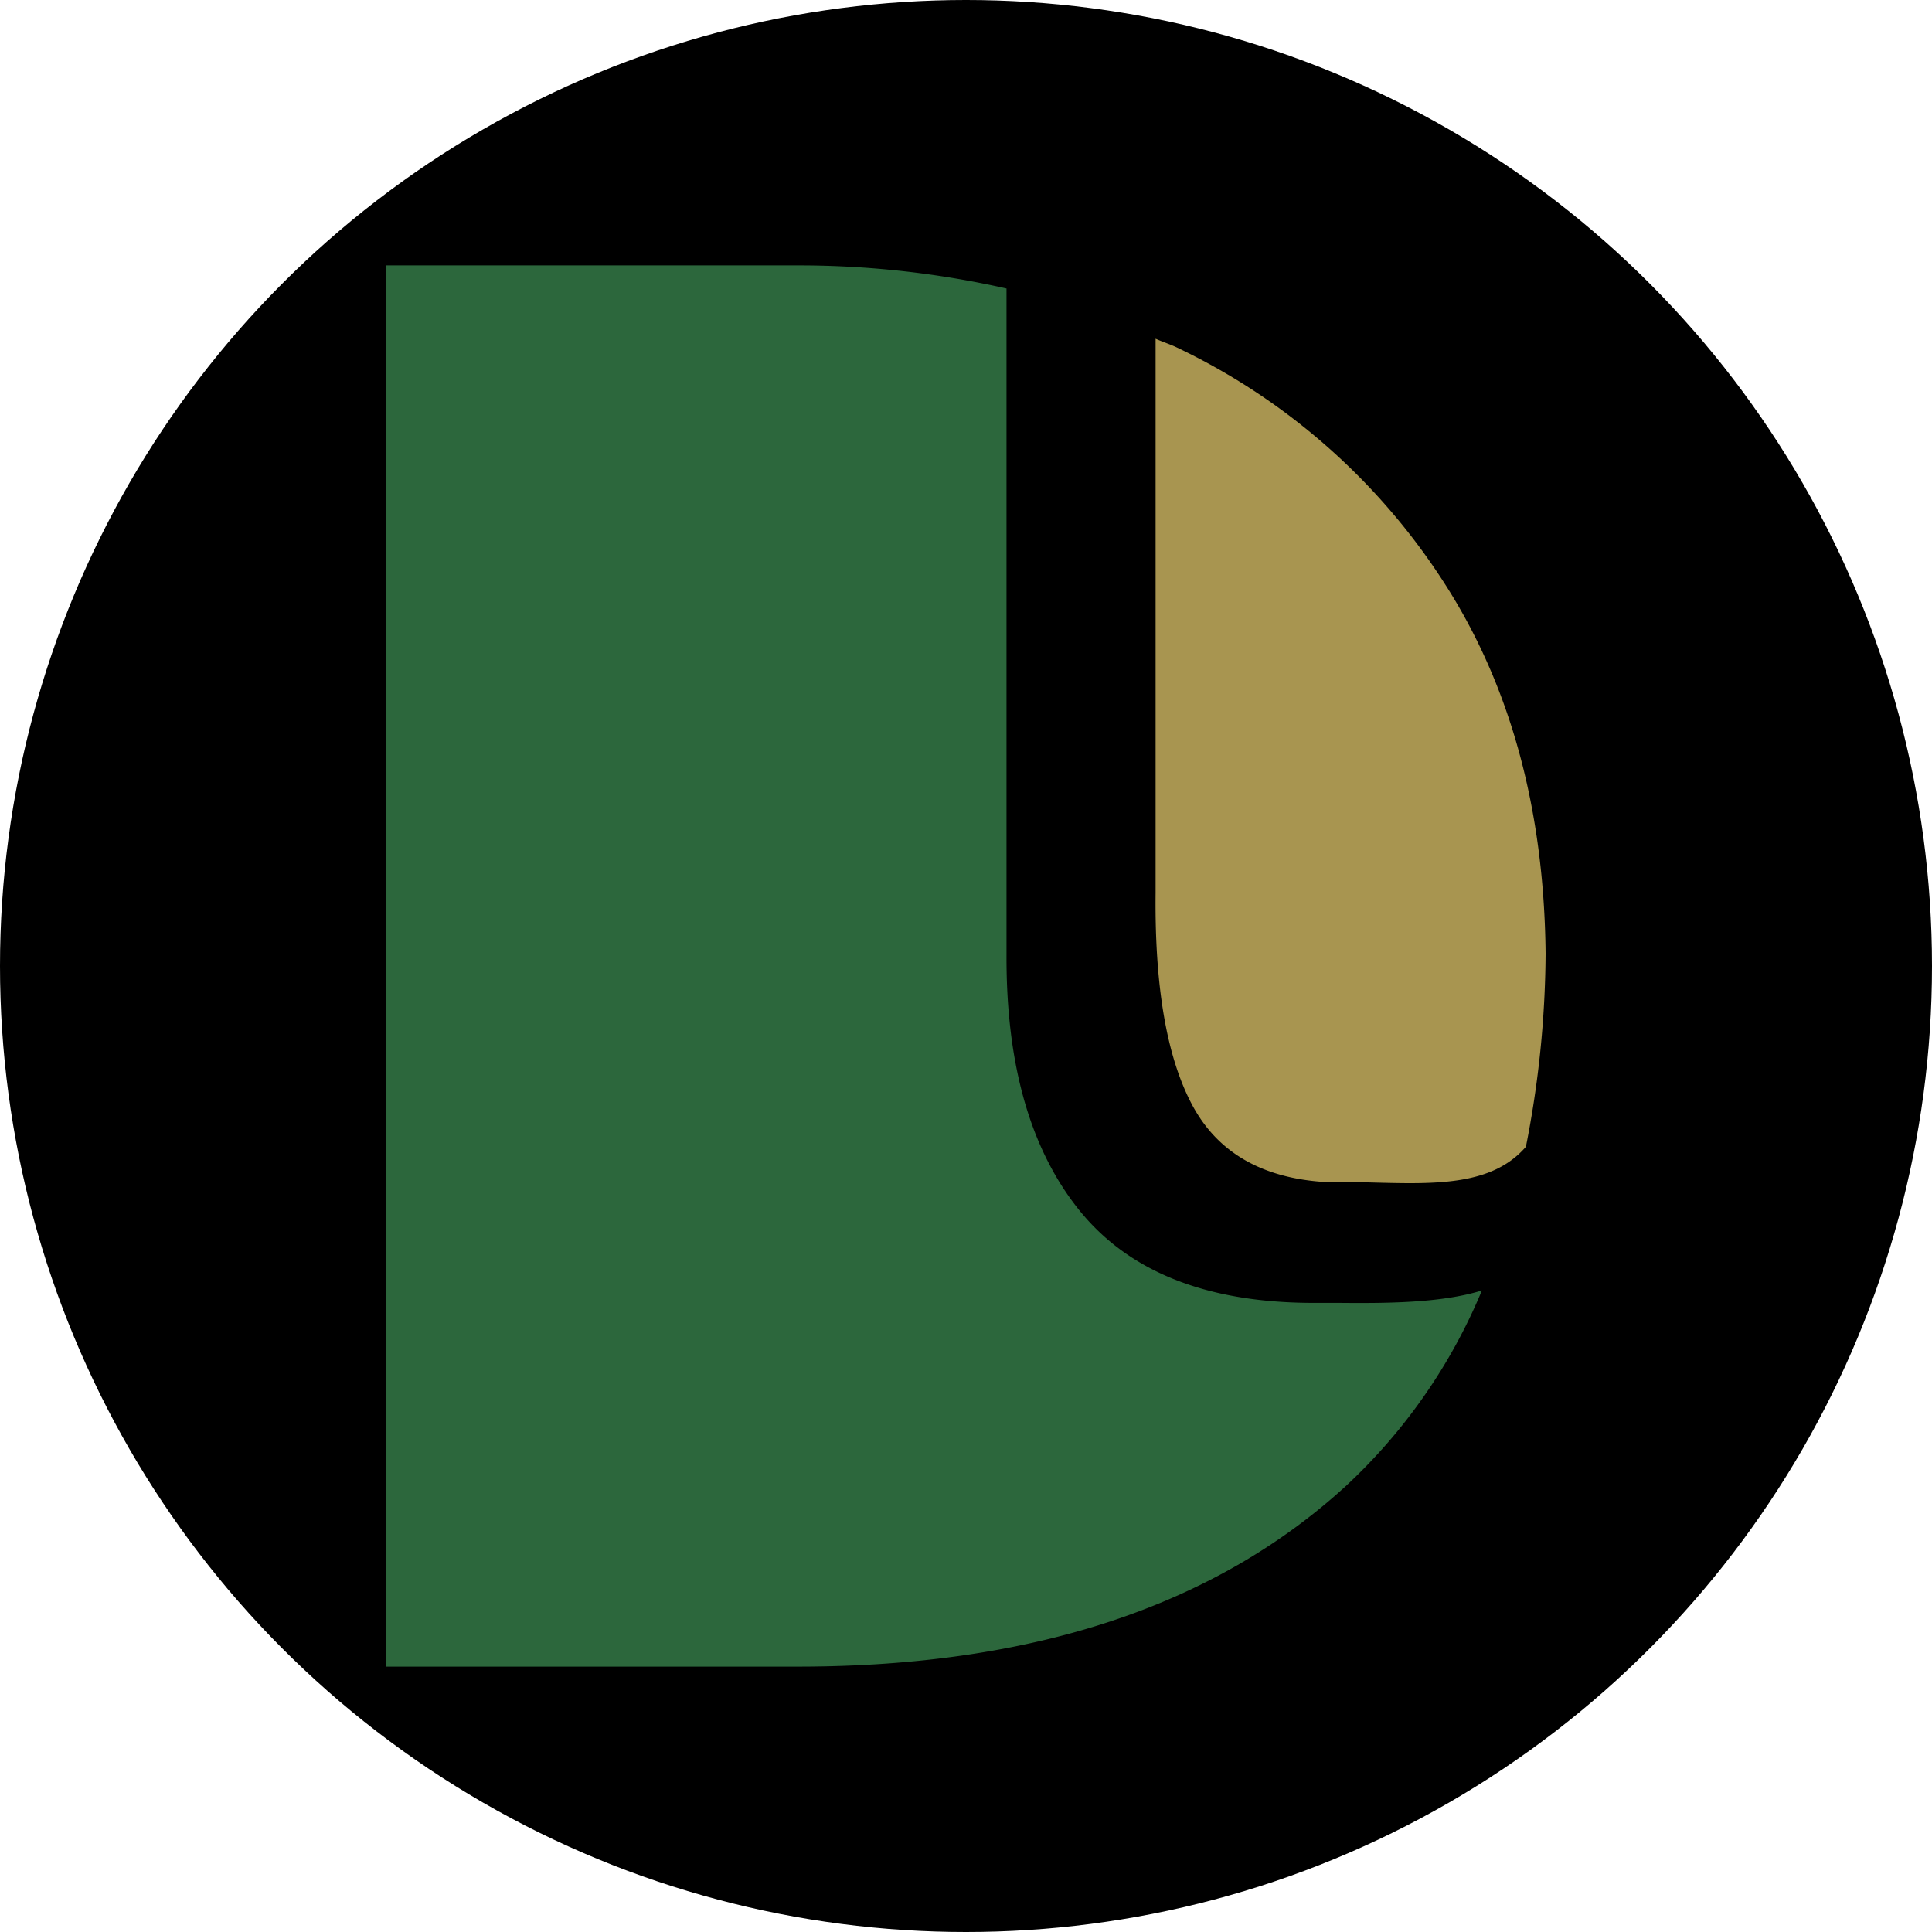
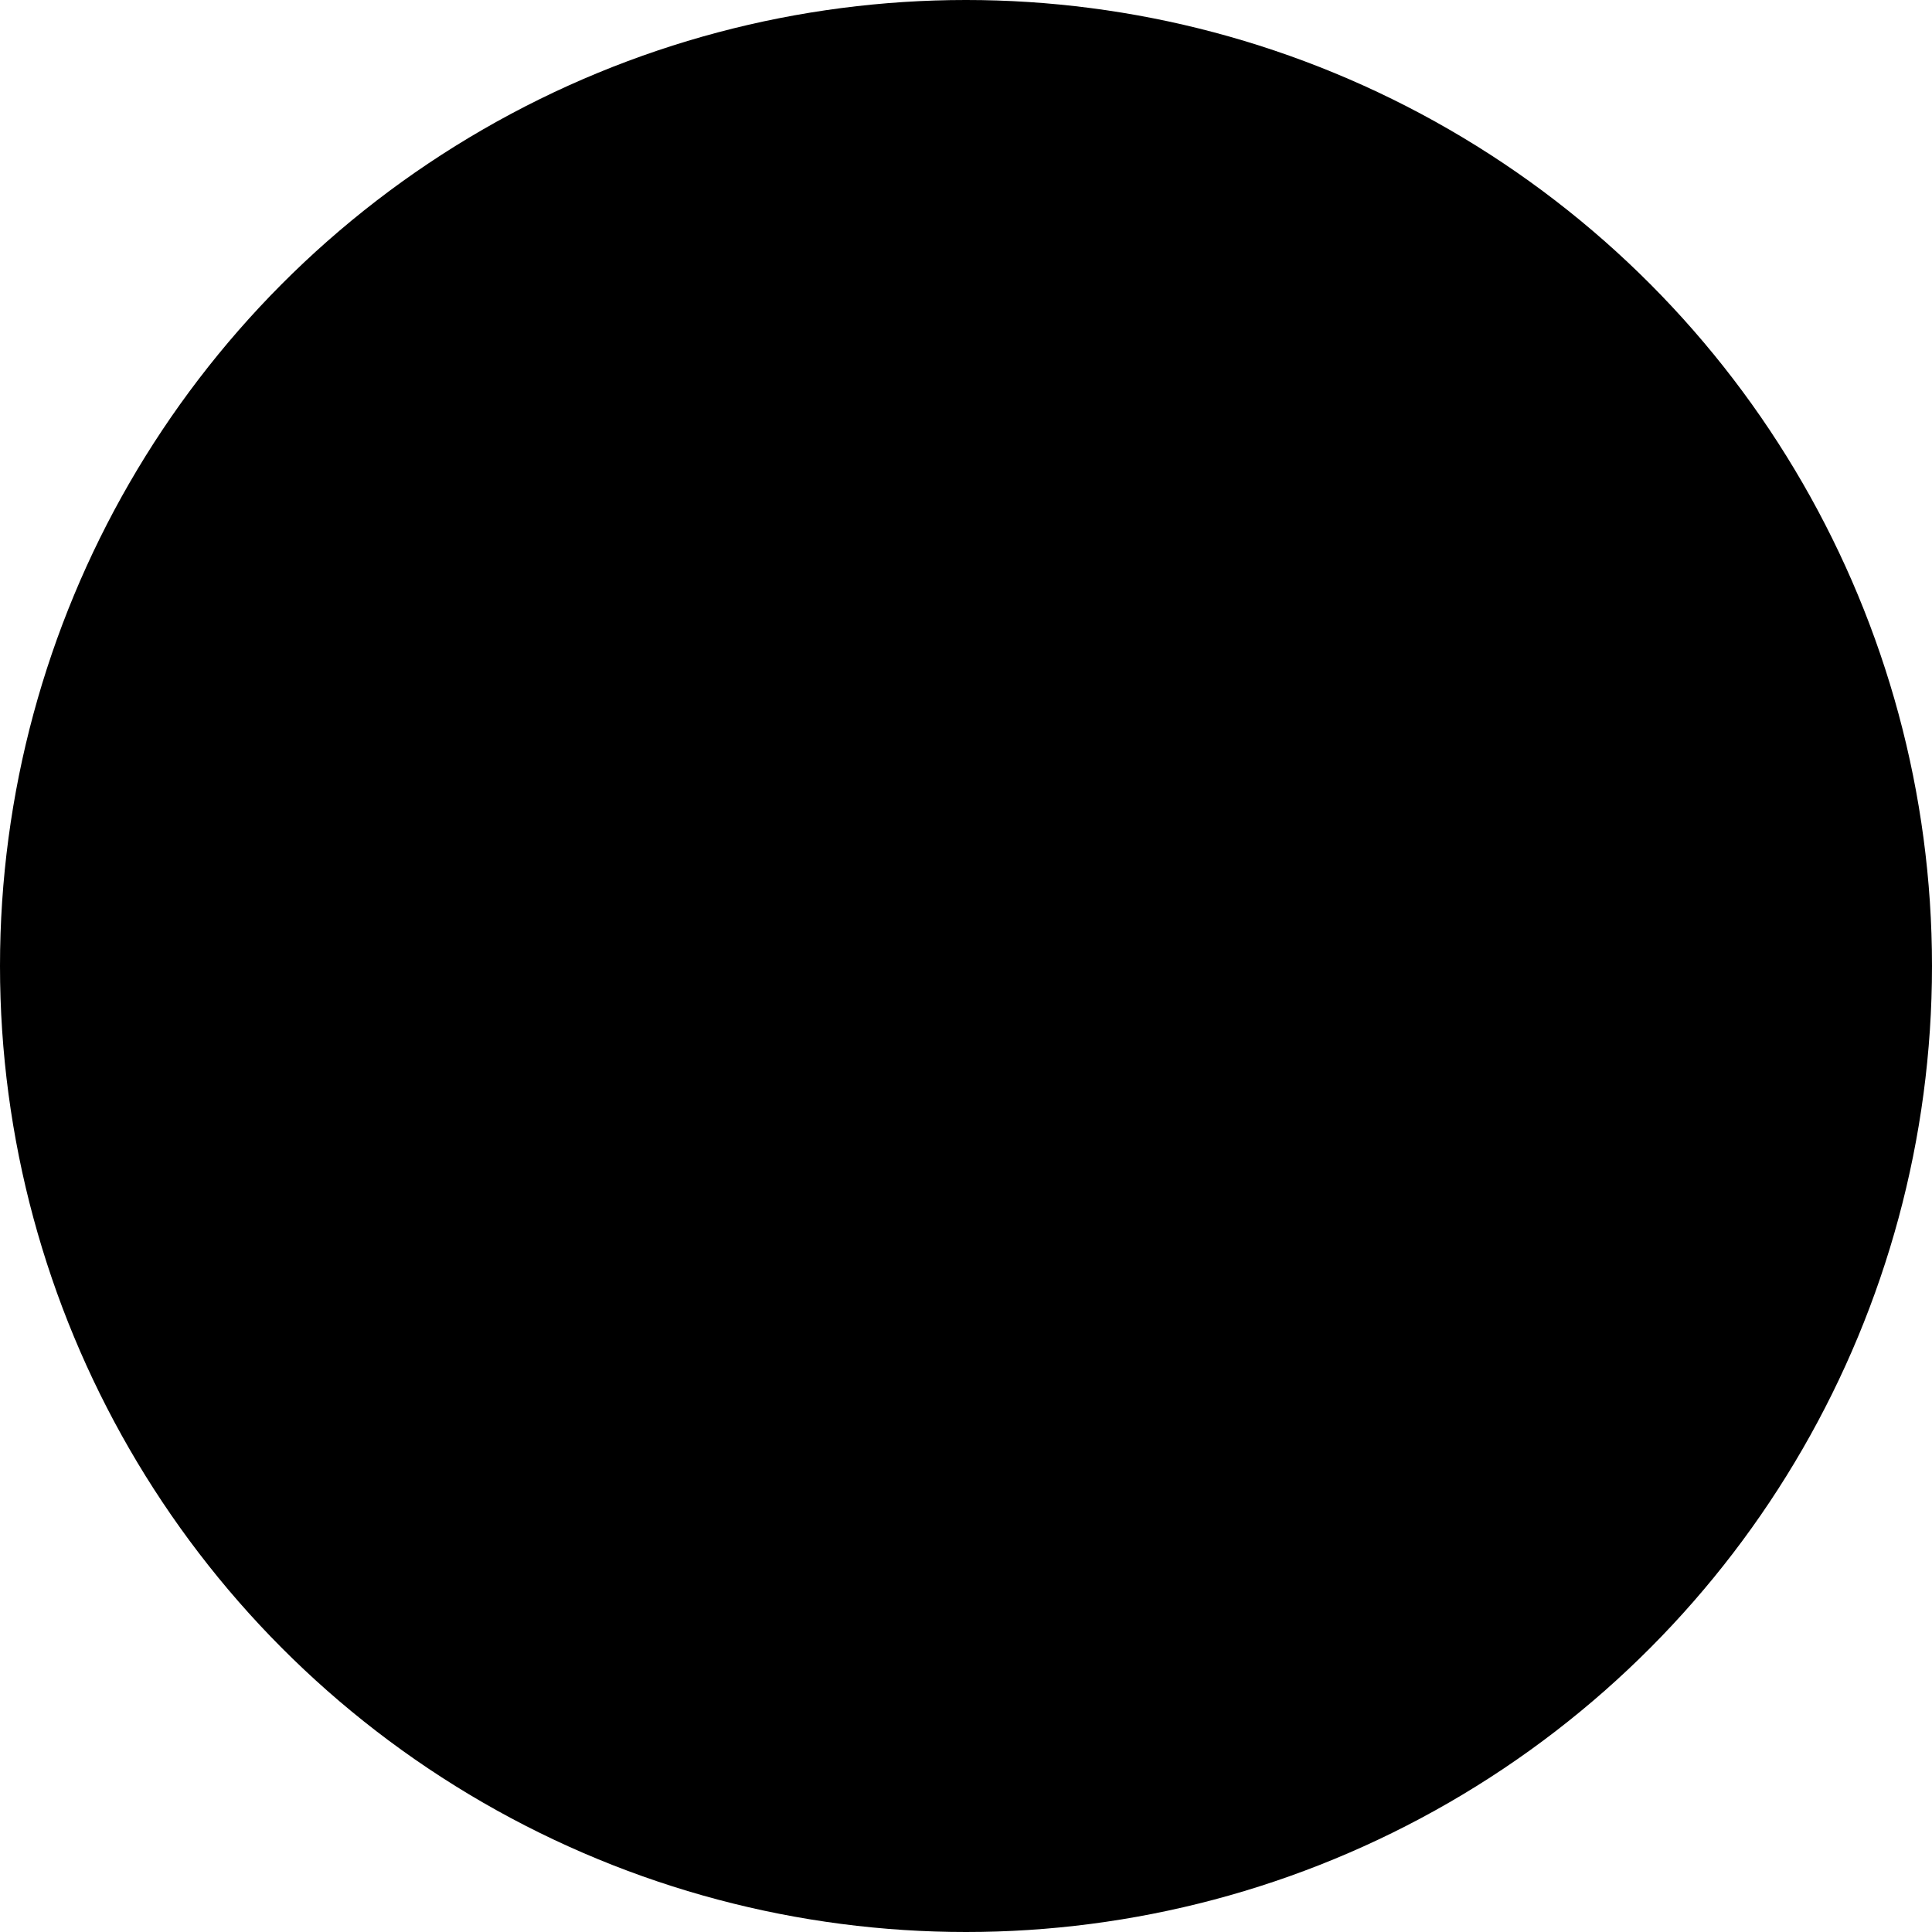
<svg xmlns="http://www.w3.org/2000/svg" id="Layer_1" data-name="Layer 1" viewBox="0 0 300 300" width="300" height="300">
  <defs>
    <clipPath id="bz_circular_clip">
      <circle cx="150.0" cy="150.0" r="150.0" />
    </clipPath>
  </defs>
  <g clip-path="url(#bz_circular_clip)">
    <rect x="-0.5" y="-0.5" width="301" height="301" />
-     <path d="M60,41.21V258.79h64.16q54.22-.07,84.78-28a86.78,86.78,0,0,0,21.17-30.41c-6.39,2-15.19,2-22.43,1.93-1.52,0-3,0-4.34,0q-24.27-.19-35.71-14.34T156.29,148.3V44.8a146.48,146.48,0,0,0-32.13-3.59Z" fill="#2c673c" />
-     <path d="M179.44,138.68q-.23,21.94,5.74,33t20.88,11.88c2.53,0,5.05,0,7.5.07,9.56.24,18.19.44,23.38-5.56a158.31,158.31,0,0,0,3.06-30q-.34-33.63-15.71-57.51A100.75,100.75,0,0,0,182.83,54c-1.08-.53-2.29-.9-3.39-1.4Z" fill="#a89550" />
  </g>
</svg>